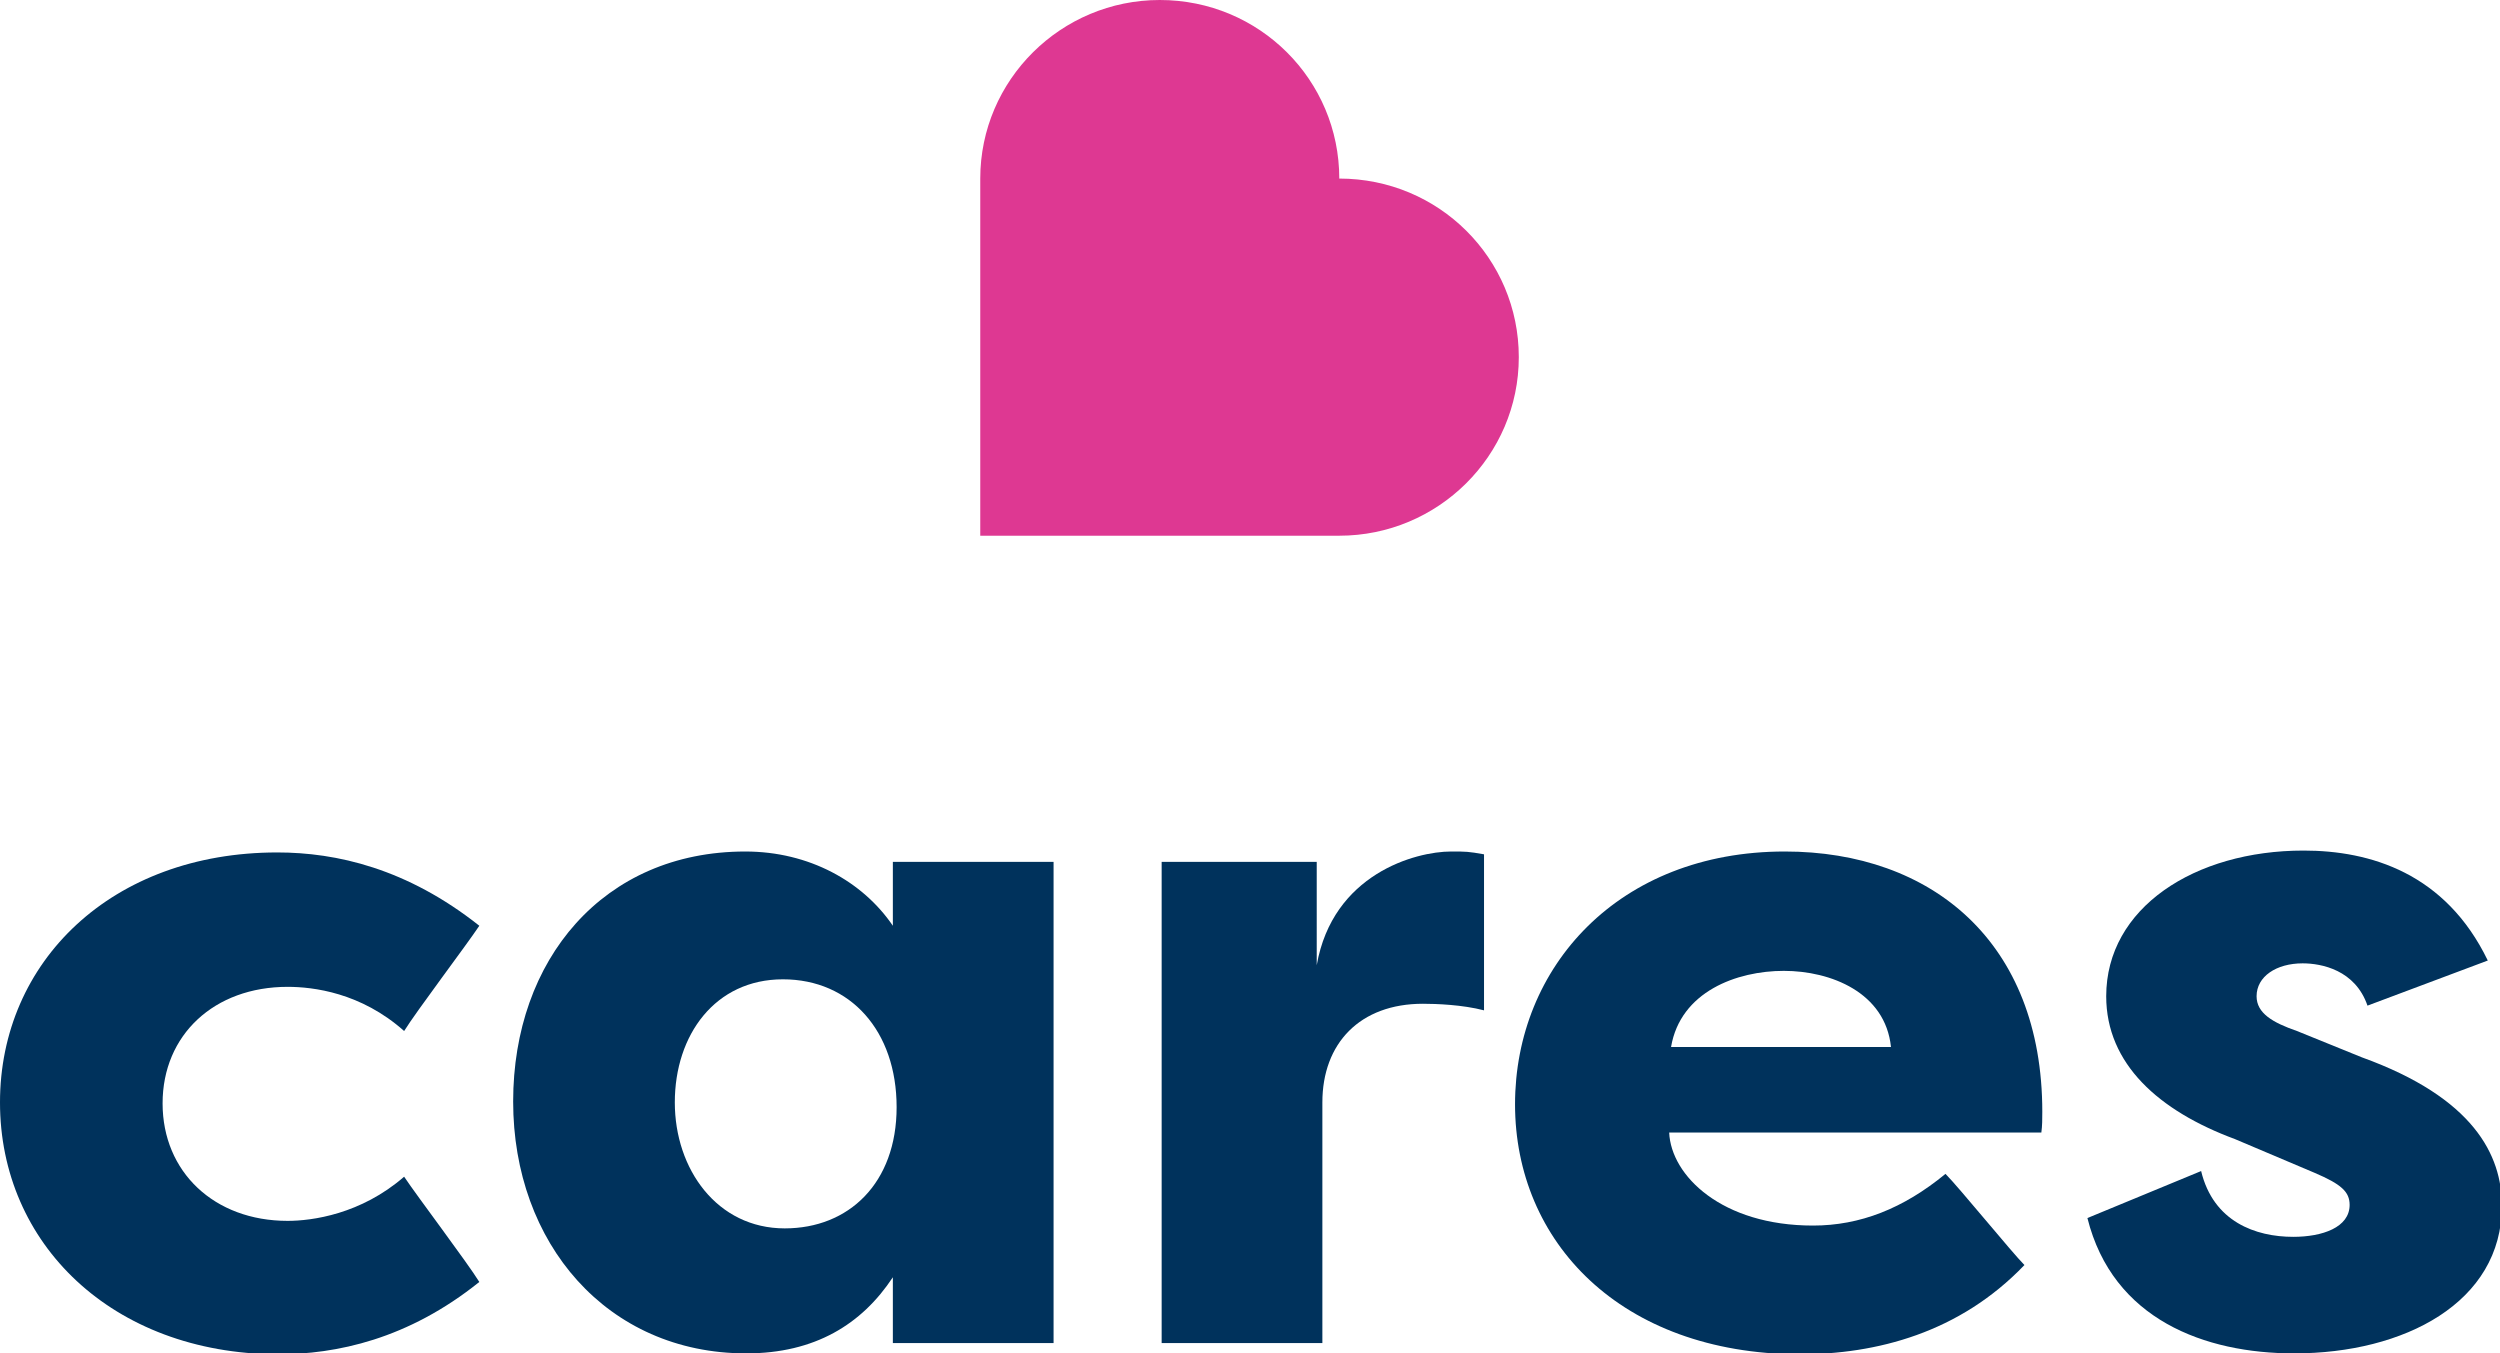
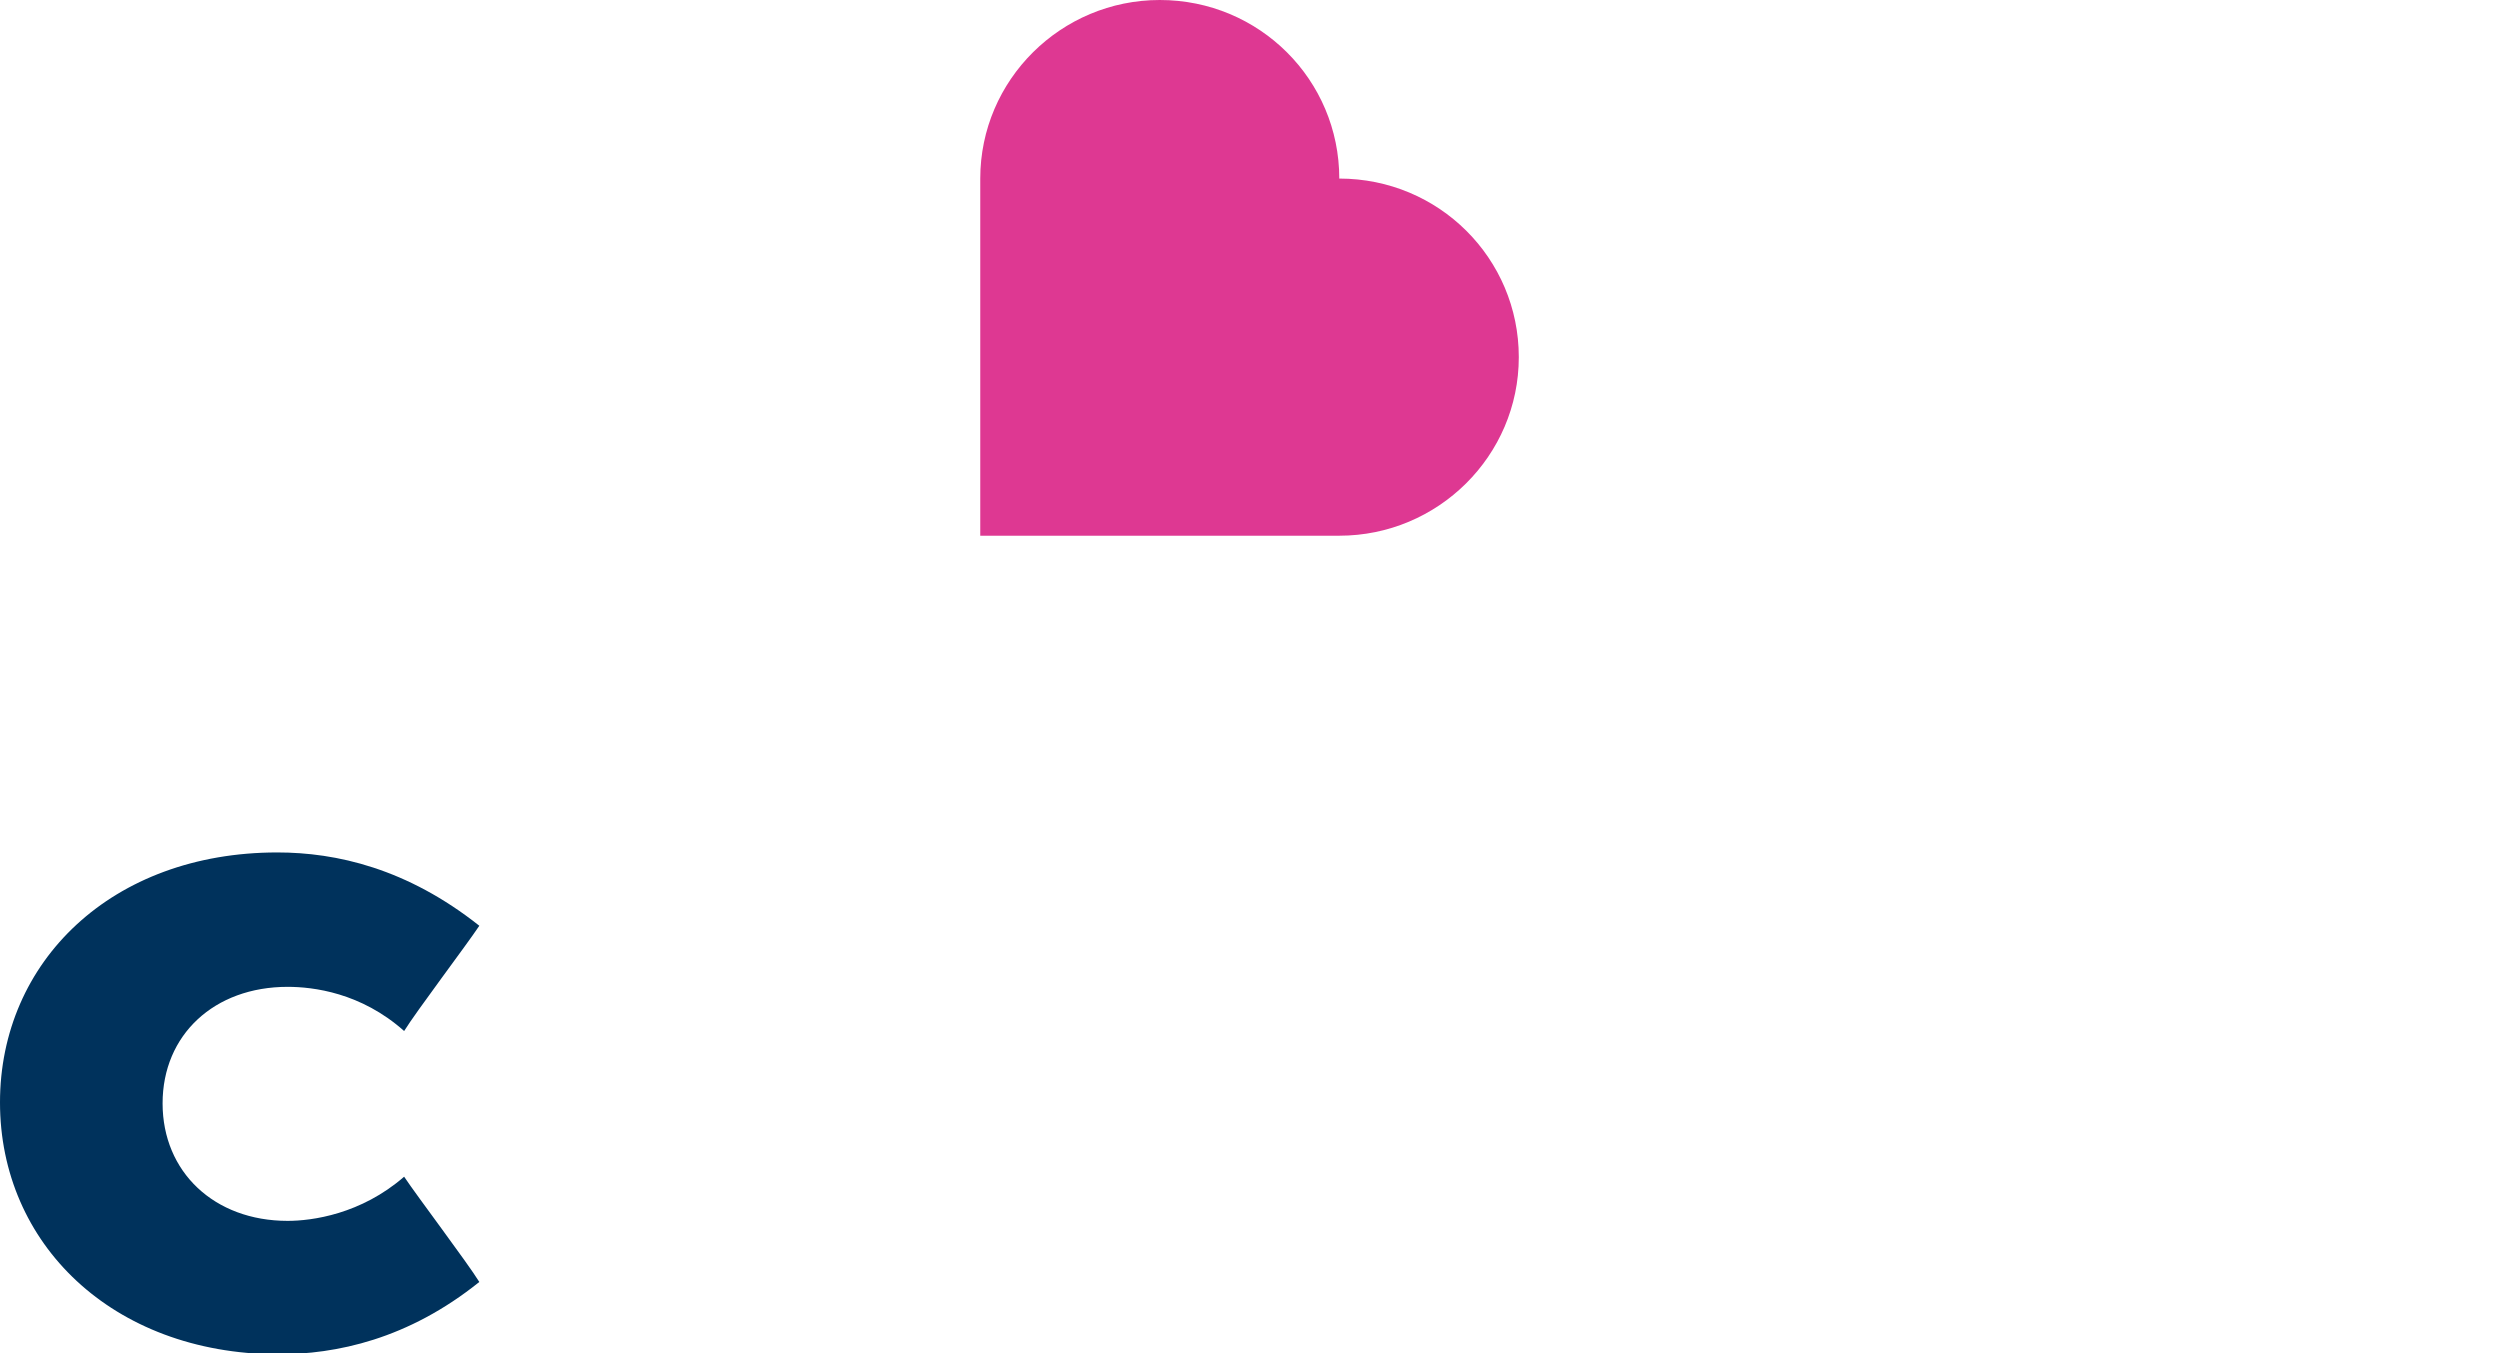
<svg xmlns="http://www.w3.org/2000/svg" version="1.1" id="Layer_1" x="0px" y="0px" viewBox="0 0 266 144" style="enable-background:new 0 0 266 144;" xml:space="preserve">
  <style type="text/css">
	.st0{fill:#DE3892;}
	.st1{fill:#00325C;}
</style>
  <g>
    <path class="st0" d="M123.4,0c10.6,0,19.1,8.5,19.1,19c10.6,0,19.1,8.5,19.1,19c0,10.5-8.6,19-19.1,19h-38.2V19   C104.3,8.5,112.9,0,123.4,0z" />
  </g>
  <path class="st1" d="M29.5,90.7c6.3,0,13.8,1.7,21.5,7.8c-1.4,2.1-6.7,9.1-8,11.2c-4.6-4.1-9.7-4.7-12.4-4.7  c-7.8,0-13.3,5.1-13.3,12.4c0,7.3,5.5,12.5,13.3,12.5c2.6,0,7.8-0.7,12.4-4.7c1.4,2.1,6.7,9.1,8,11.2c-7.6,6.1-15.2,7.7-21.5,7.7  C11.9,144,0,132.3,0,117.3C0,102.3,11.9,90.7,29.5,90.7L29.5,90.7z" />
-   <path class="st1" d="M112.1,91.7v51.2H95v-7c-3.3,5-8.3,8.1-15.6,8.1c-14.8,0-24.8-11.7-24.8-26.8c0-15.1,9.6-26.6,24.7-26.6  c6.8,0,12.5,3.2,15.7,7.9v-6.8L112.1,91.7L112.1,91.7z M83.5,130.7c6.8,0,11.9-4.8,11.9-12.9s-4.9-13.6-12.1-13.6  s-11.5,5.9-11.5,13.1C71.8,124.4,76.3,130.7,83.5,130.7z" />
-   <path class="st1" d="M140.1,102.7c1.7-9.7,10.5-12.1,14.3-12.1c1.6,0,1.8,0,3.5,0.3v16.6c-2.3-0.6-5.1-0.7-6.5-0.7  c-6.7,0-10.7,4.2-10.7,10.5v25.6h-17.1V91.7h16.5V102.7L140.1,102.7z" />
-   <path class="st1" d="M161.2,117.5c0-14.6,11-26.9,28.7-26.9c15.6,0,27.4,9.6,27.4,27.7c0,0.7,0,1.5-0.1,2.2h-39.6  c0.2,4.6,5.6,9.9,15.3,9.9c5,0,9.6-1.8,14.1-5.5c1.4,1.4,7.1,8.4,8.4,9.7c-6.9,7.2-15.7,9.5-24,9.5  C172.4,144,161.2,132.1,161.2,117.5L161.2,117.5z M177.8,111.4h23.4c-0.6-5.8-6.4-8.1-11.4-8.1S178.8,105.5,177.8,111.4L177.8,111.4  z" />
-   <path class="st1" d="M234.2,124.6c1.3,5.4,5.8,7,9.8,7c3.1,0,6-1,6-3.4c0-1.4-0.9-2.2-3.7-3.4l-8.5-3.6c-8.1-3-13.7-8-13.7-15.2  c0-9.4,9.4-15.5,21-15.5c7.1,0,15.1,2.4,19.6,11.7l-12.8,4.8c-1.3-3.8-4.9-4.5-6.9-4.5c-2.8,0-4.9,1.4-4.9,3.5  c0,1.8,1.7,2.8,4.3,3.7l6.9,2.8c11.9,4.3,14.9,10.4,14.9,15.8c0,10.3-10.4,15.7-22.1,15.7c-9.5,0-19.3-3.6-22-14.4L234.2,124.6  L234.2,124.6z" />
</svg>